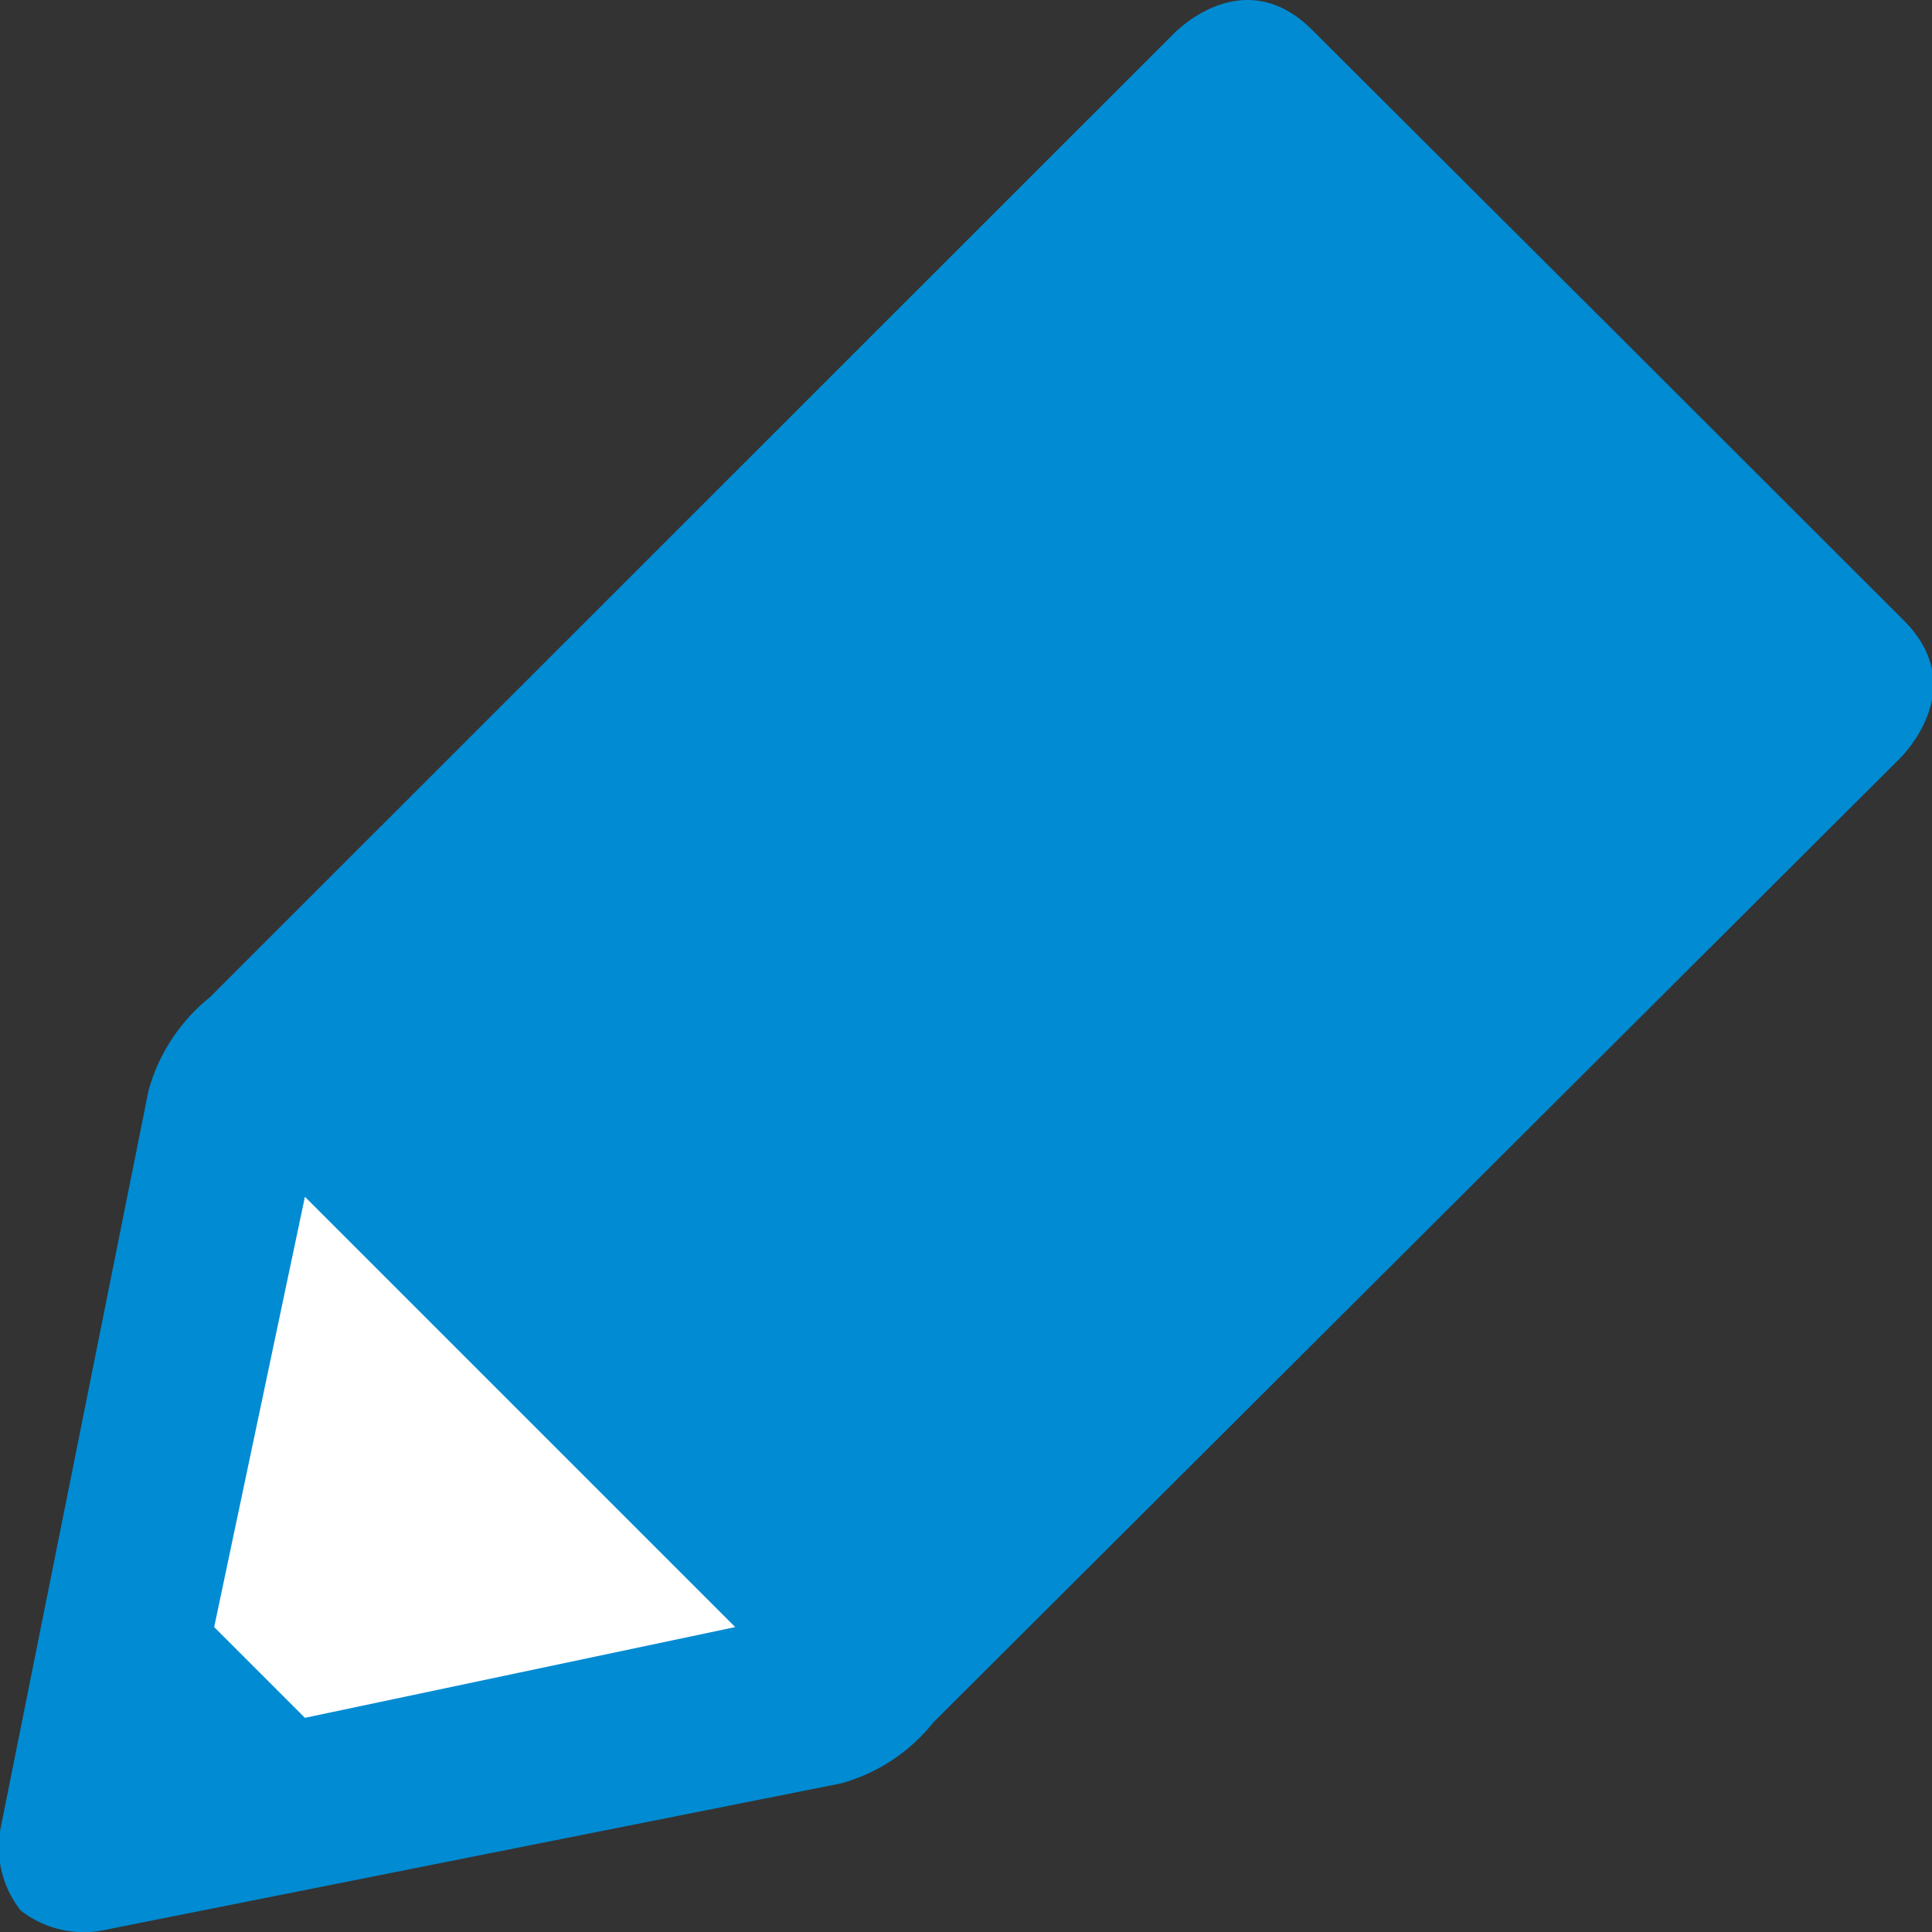
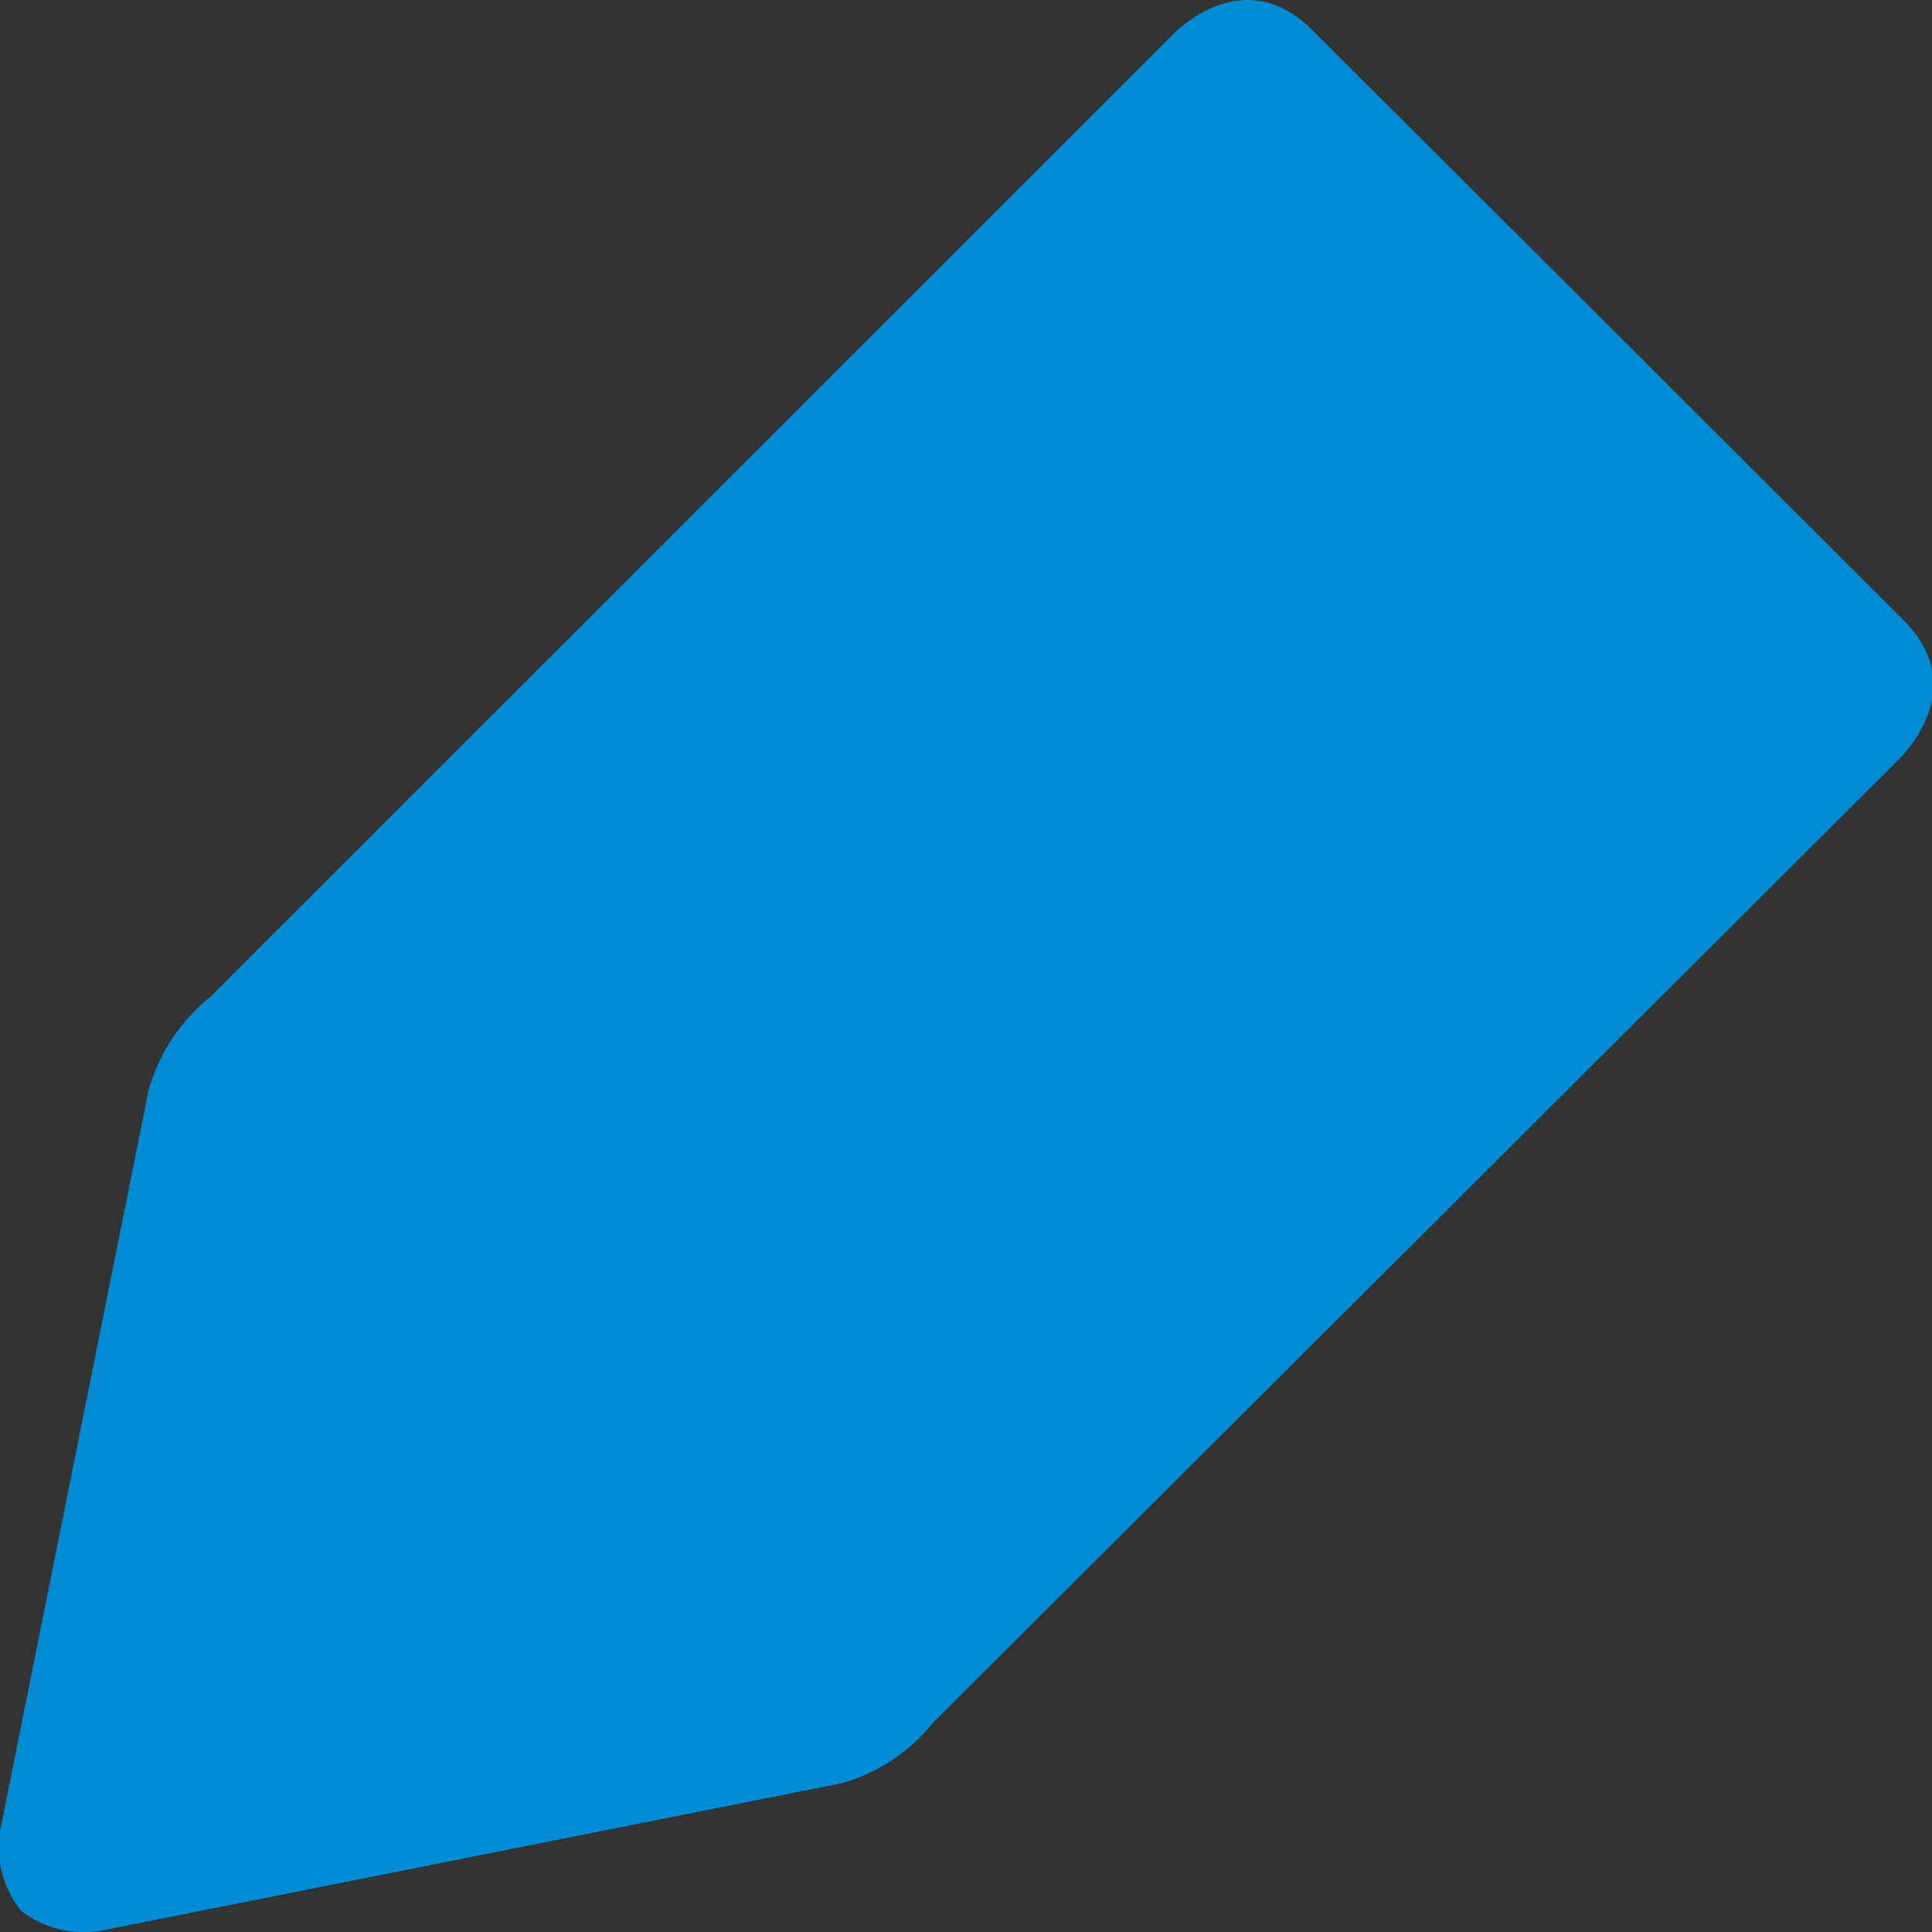
<svg xmlns="http://www.w3.org/2000/svg" viewBox="0 0 69.19 69.19">
  <rect x="0" y="0" width="69.19" height="69.19" fill="#333333" stroke="none" />
  <defs>
    <style>.cls-1{fill:#008bd2;}.cls-2{fill:#fff;}</style>
  </defs>
  <title>leistungen_planung</title>
  <g id="Ebene_2" data-name="Ebene 2">
    <g id="Ebene_2-2" data-name="Ebene 2">
      <path id="path18807" class="cls-1" d="M47,1.08c-2.51-2.52-5,.16-5,.16L7.51,35.72a6.52,6.52,0,0,0-2.19,3.33L0,65.58a3.67,3.67,0,0,0,.74,2.84,3.68,3.68,0,0,0,2.84.73l26.53-5.28a6.41,6.41,0,0,0,3.32-2.19L68,27.2s2.68-2.51.16-5L57.57,11.62,47,1.08Z" />
-       <path id="rect3870" class="cls-2" d="M10.92,42.86l7.71,7.71,7.7,7.7L10.92,61.52,9.3,59.9,7.67,58.27l3.25-15.41Z" />
    </g>
  </g>
</svg>